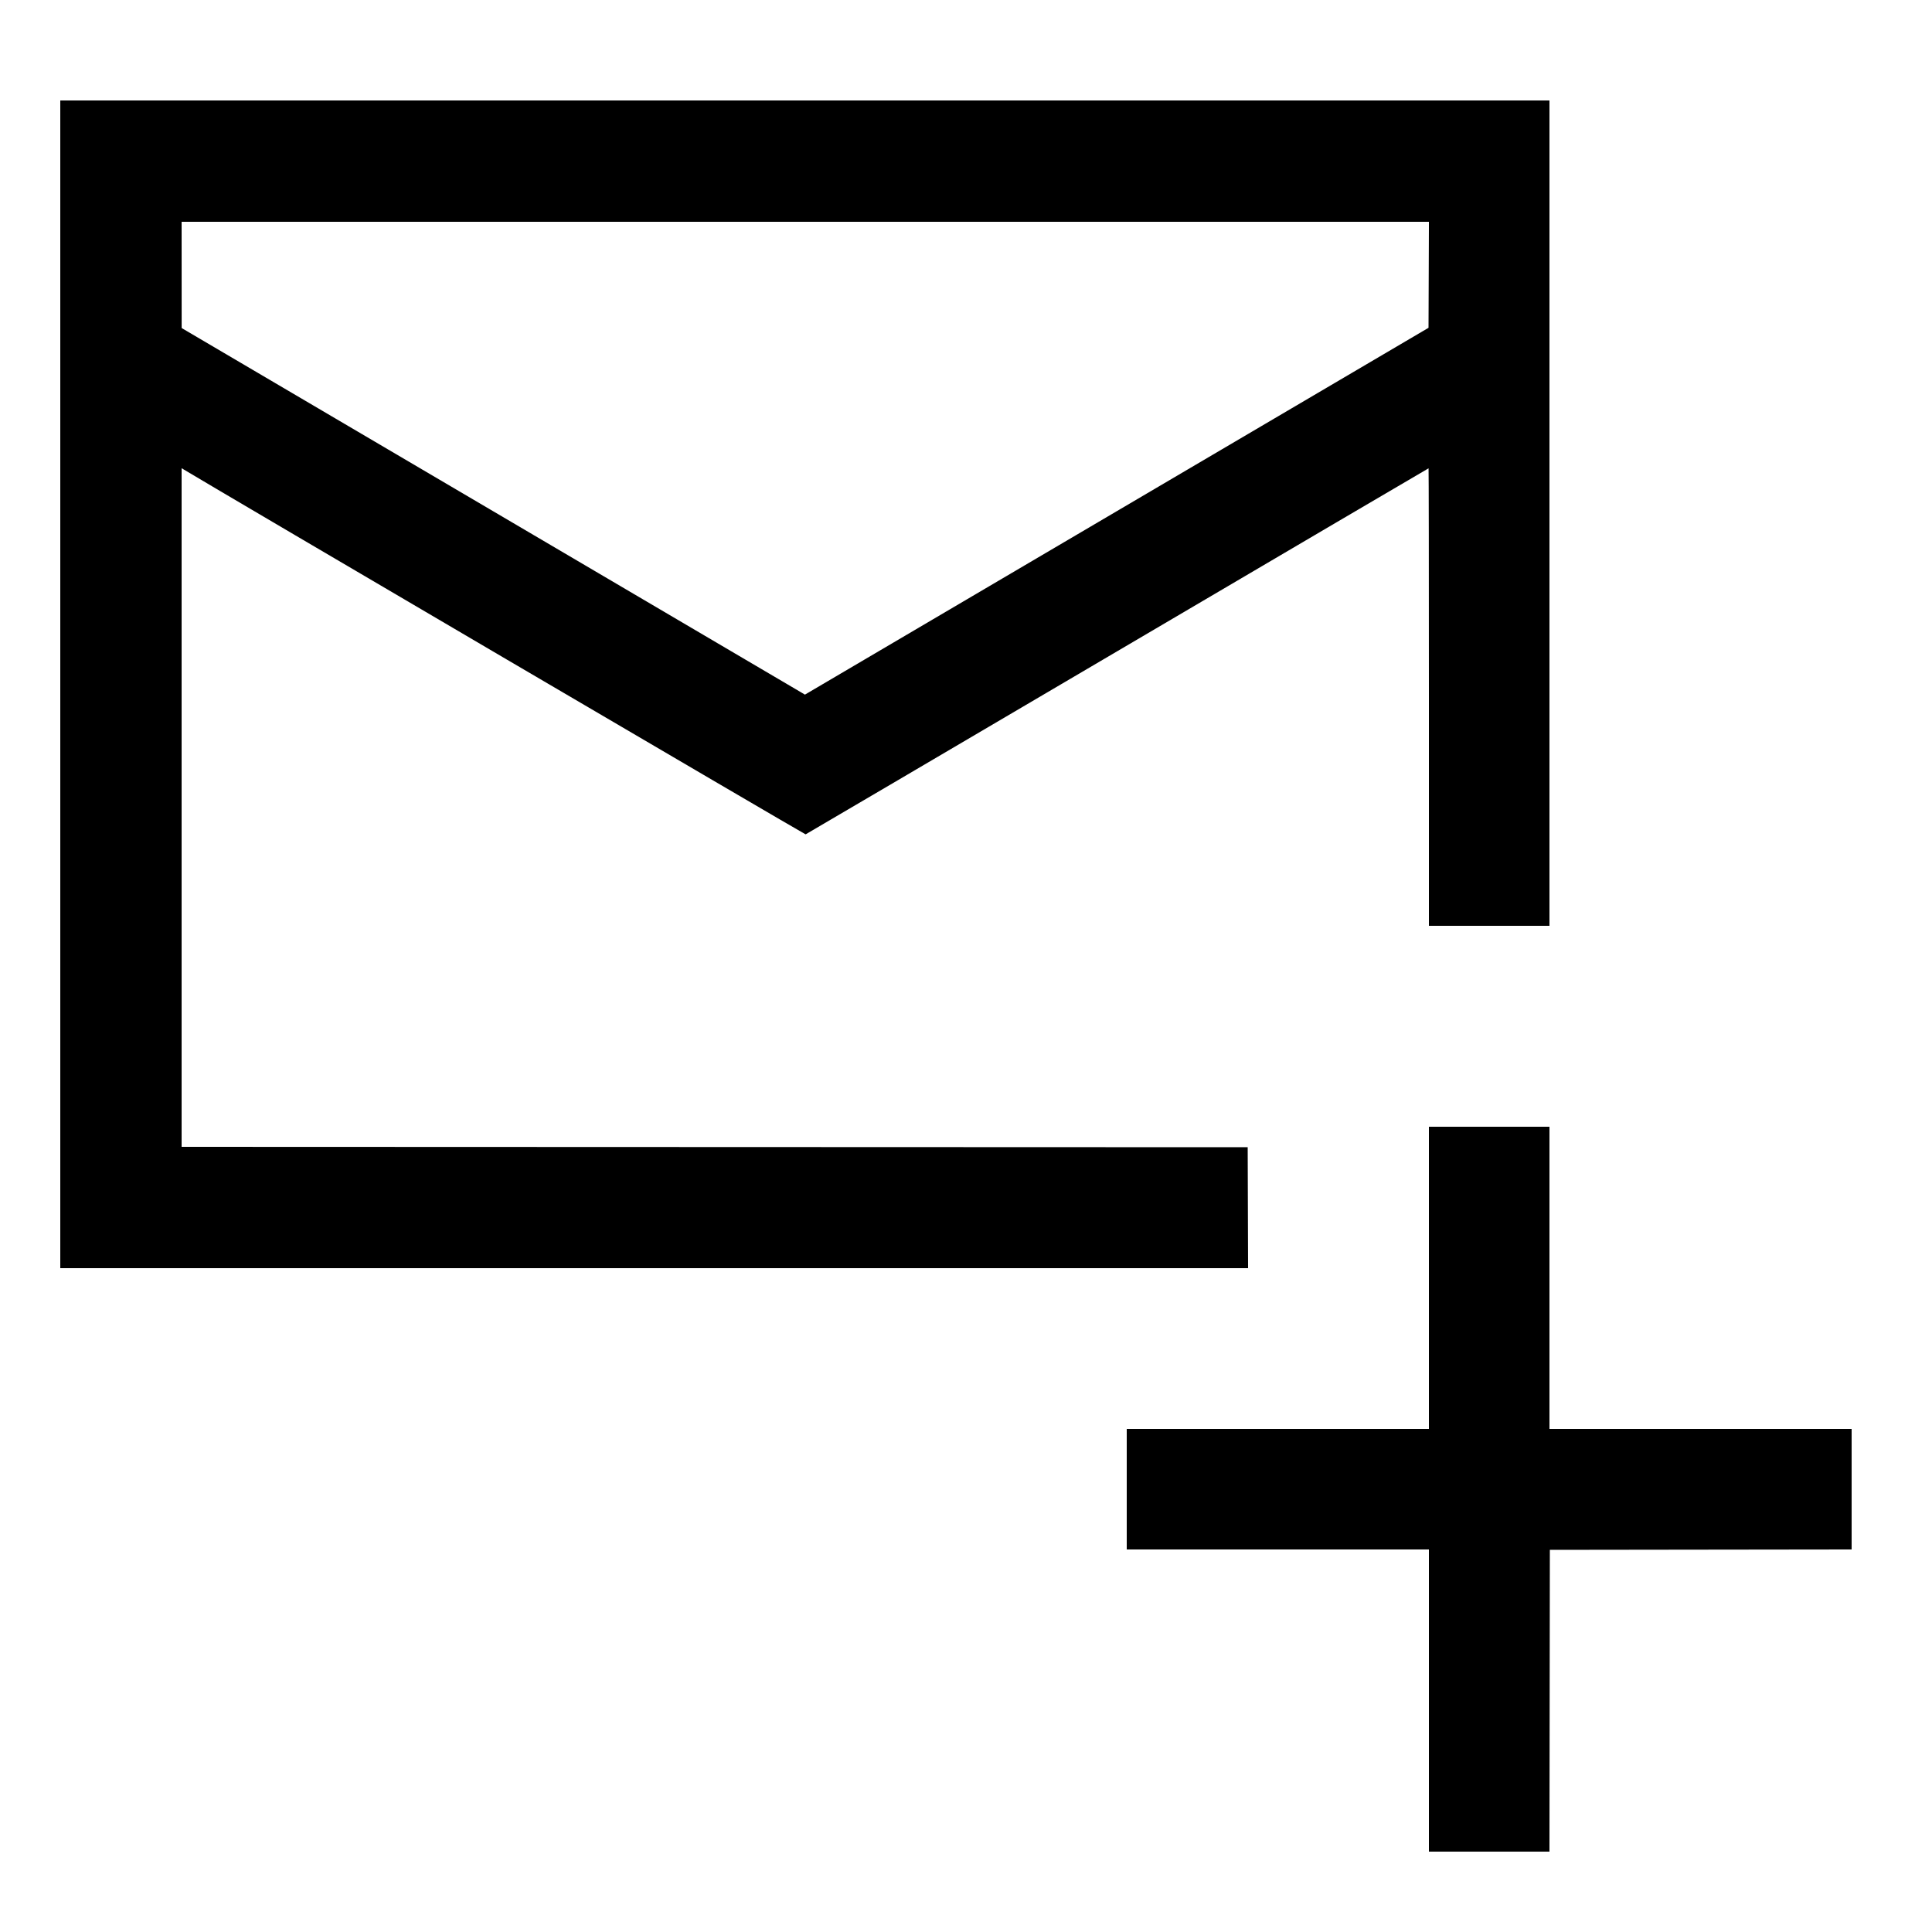
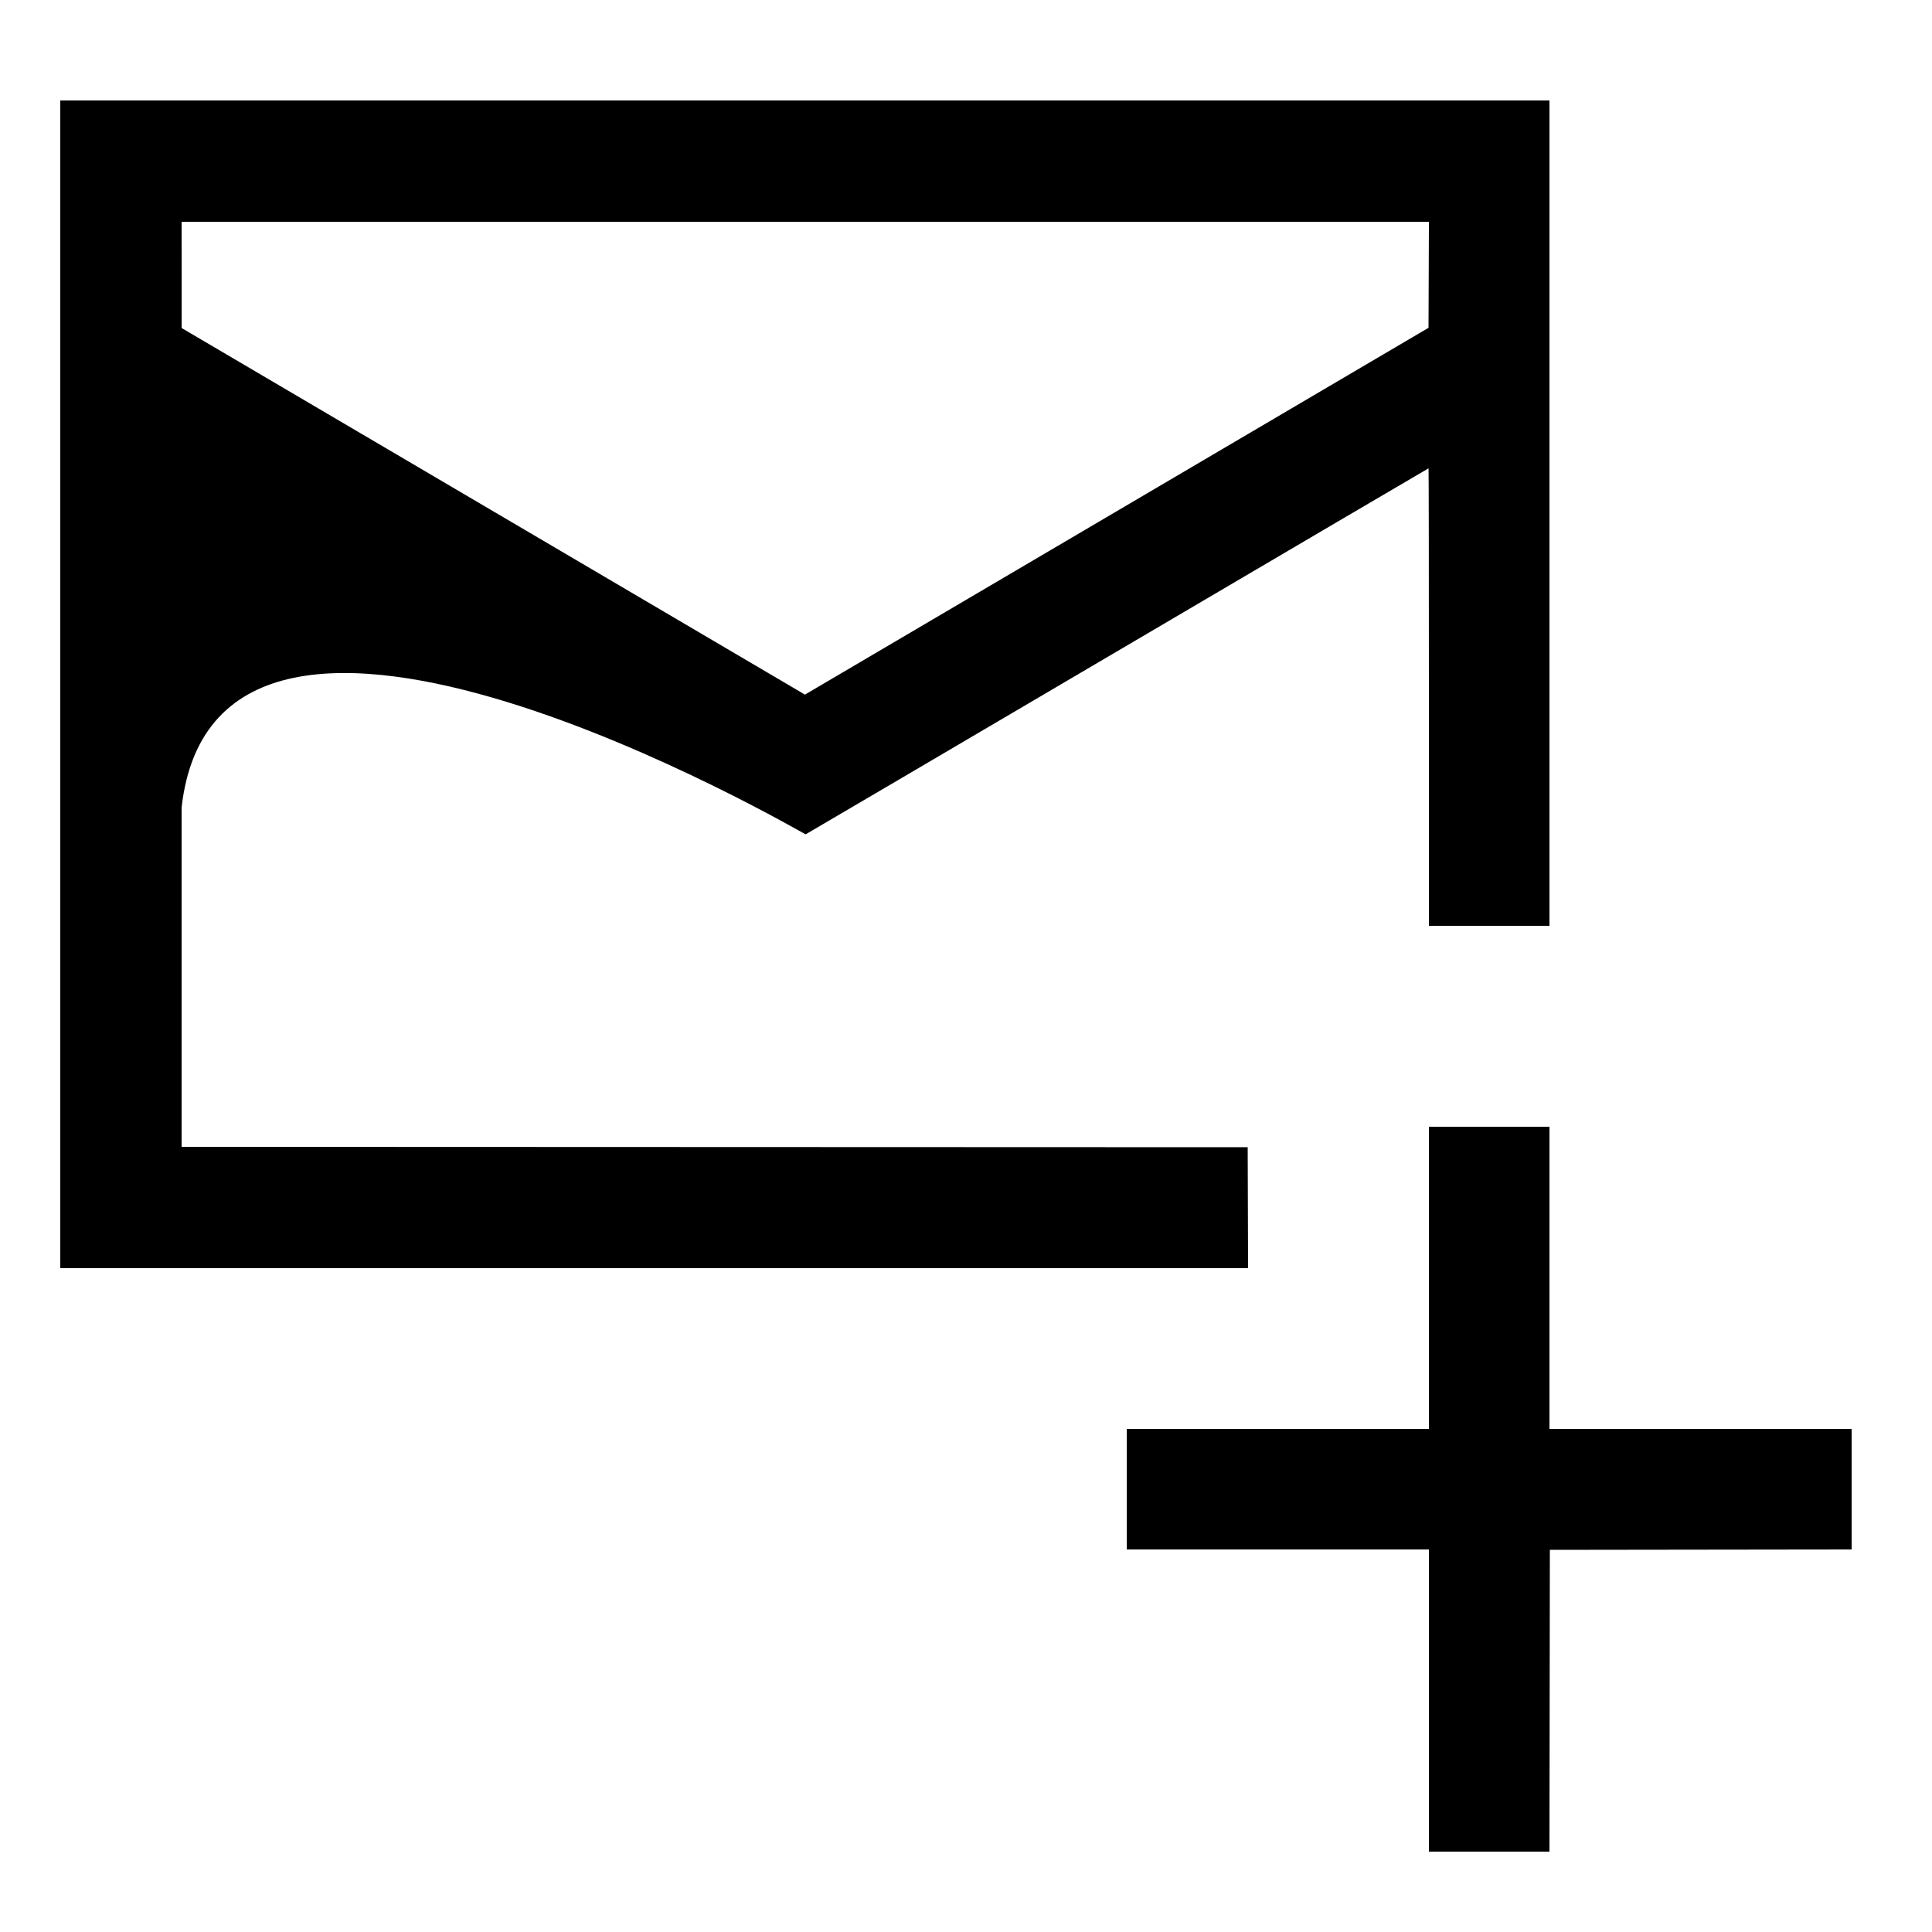
<svg xmlns="http://www.w3.org/2000/svg" viewBox="0 0 2500 2500" version="1.1">
-   <path d="M 78 885.500 L 78 1641 846.506 1641 L 1615.012 1641 1614.756 1562.750 L 1614.500 1484.500 924.750 1484.249 L 235 1483.999 235 1044.918 L 235 605.837 238.250 607.807 C 281.269 633.887, 1041.595 1079.986, 1042.461 1079.654 C 1043.145 1079.391, 1224.693 972.712, 1445.901 842.588 C 1667.109 712.465, 1848.301 606, 1848.549 606 C 1848.797 606, 1849 739.200, 1849 902 L 1849 1198 1927 1198 L 2005 1198 2005 664 L 2005 130 1041.500 130 L 78 130 78 885.500 M 235.035 355.750 L 235.070 424.500 634.285 659.260 C 853.853 788.378, 1035.313 895.107, 1037.529 896.435 L 1041.558 898.850 1445.029 661.513 L 1848.500 424.176 1848.757 355.588 L 1849.014 287 1042.007 287 L 235 287 235.035 355.750 M 1849 1653.500 L 1849 1849 1653.500 1849 L 1458 1849 1458 1927 L 1458 2005 1653.500 2005 L 1849 2005 1849 2200.500 L 1849 2396 1926.997 2396 L 2004.995 2396 2005.247 2200.750 L 2005.500 2005.500 2200.750 2005.247 L 2396 2004.995 2396 1926.997 L 2396 1849 2200.500 1849 L 2005 1849 2005 1653.500 L 2005 1458 1927 1458 L 1849 1458 1849 1653.500" stroke="none" fill="#000000" fill-rule="evenodd" />
+   <path d="M 78 885.500 L 78 1641 846.506 1641 L 1615.012 1641 1614.756 1562.750 L 1614.500 1484.500 924.750 1484.249 L 235 1483.999 235 1044.918 C 281.269 633.887, 1041.595 1079.986, 1042.461 1079.654 C 1043.145 1079.391, 1224.693 972.712, 1445.901 842.588 C 1667.109 712.465, 1848.301 606, 1848.549 606 C 1848.797 606, 1849 739.200, 1849 902 L 1849 1198 1927 1198 L 2005 1198 2005 664 L 2005 130 1041.500 130 L 78 130 78 885.500 M 235.035 355.750 L 235.070 424.500 634.285 659.260 C 853.853 788.378, 1035.313 895.107, 1037.529 896.435 L 1041.558 898.850 1445.029 661.513 L 1848.500 424.176 1848.757 355.588 L 1849.014 287 1042.007 287 L 235 287 235.035 355.750 M 1849 1653.500 L 1849 1849 1653.500 1849 L 1458 1849 1458 1927 L 1458 2005 1653.500 2005 L 1849 2005 1849 2200.500 L 1849 2396 1926.997 2396 L 2004.995 2396 2005.247 2200.750 L 2005.500 2005.500 2200.750 2005.247 L 2396 2004.995 2396 1926.997 L 2396 1849 2200.500 1849 L 2005 1849 2005 1653.500 L 2005 1458 1927 1458 L 1849 1458 1849 1653.500" stroke="none" fill="#000000" fill-rule="evenodd" />
</svg>